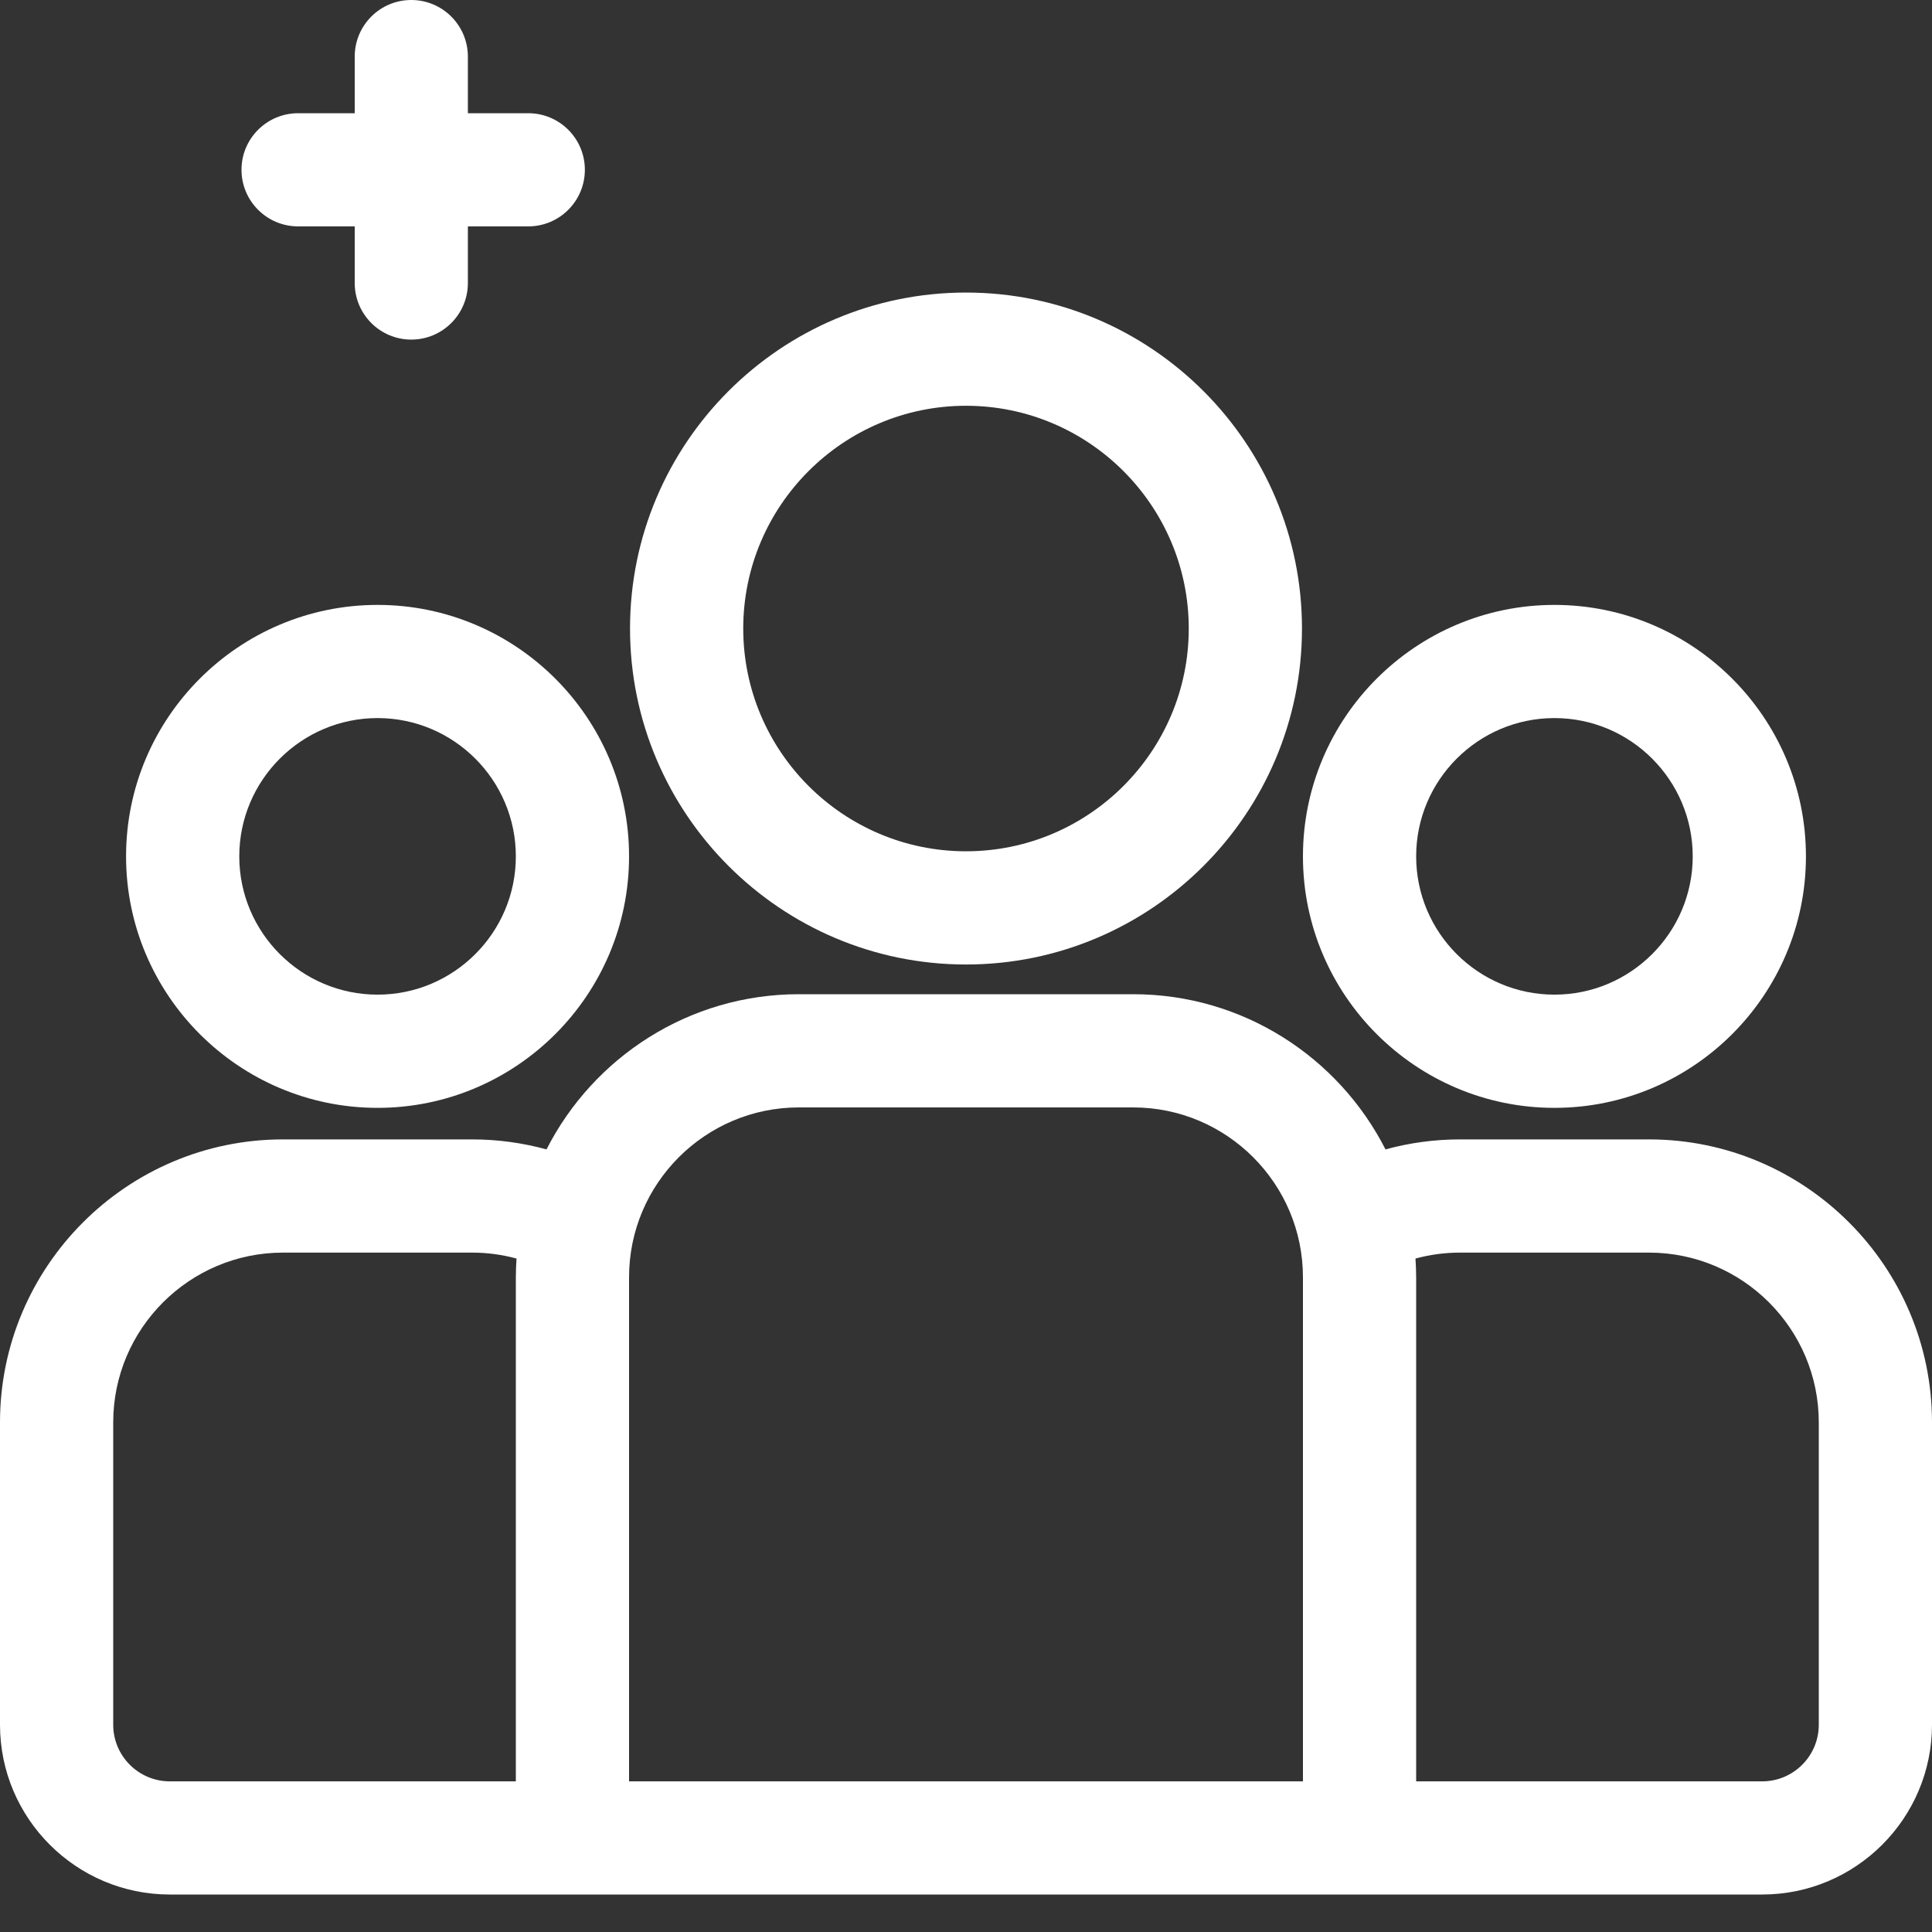
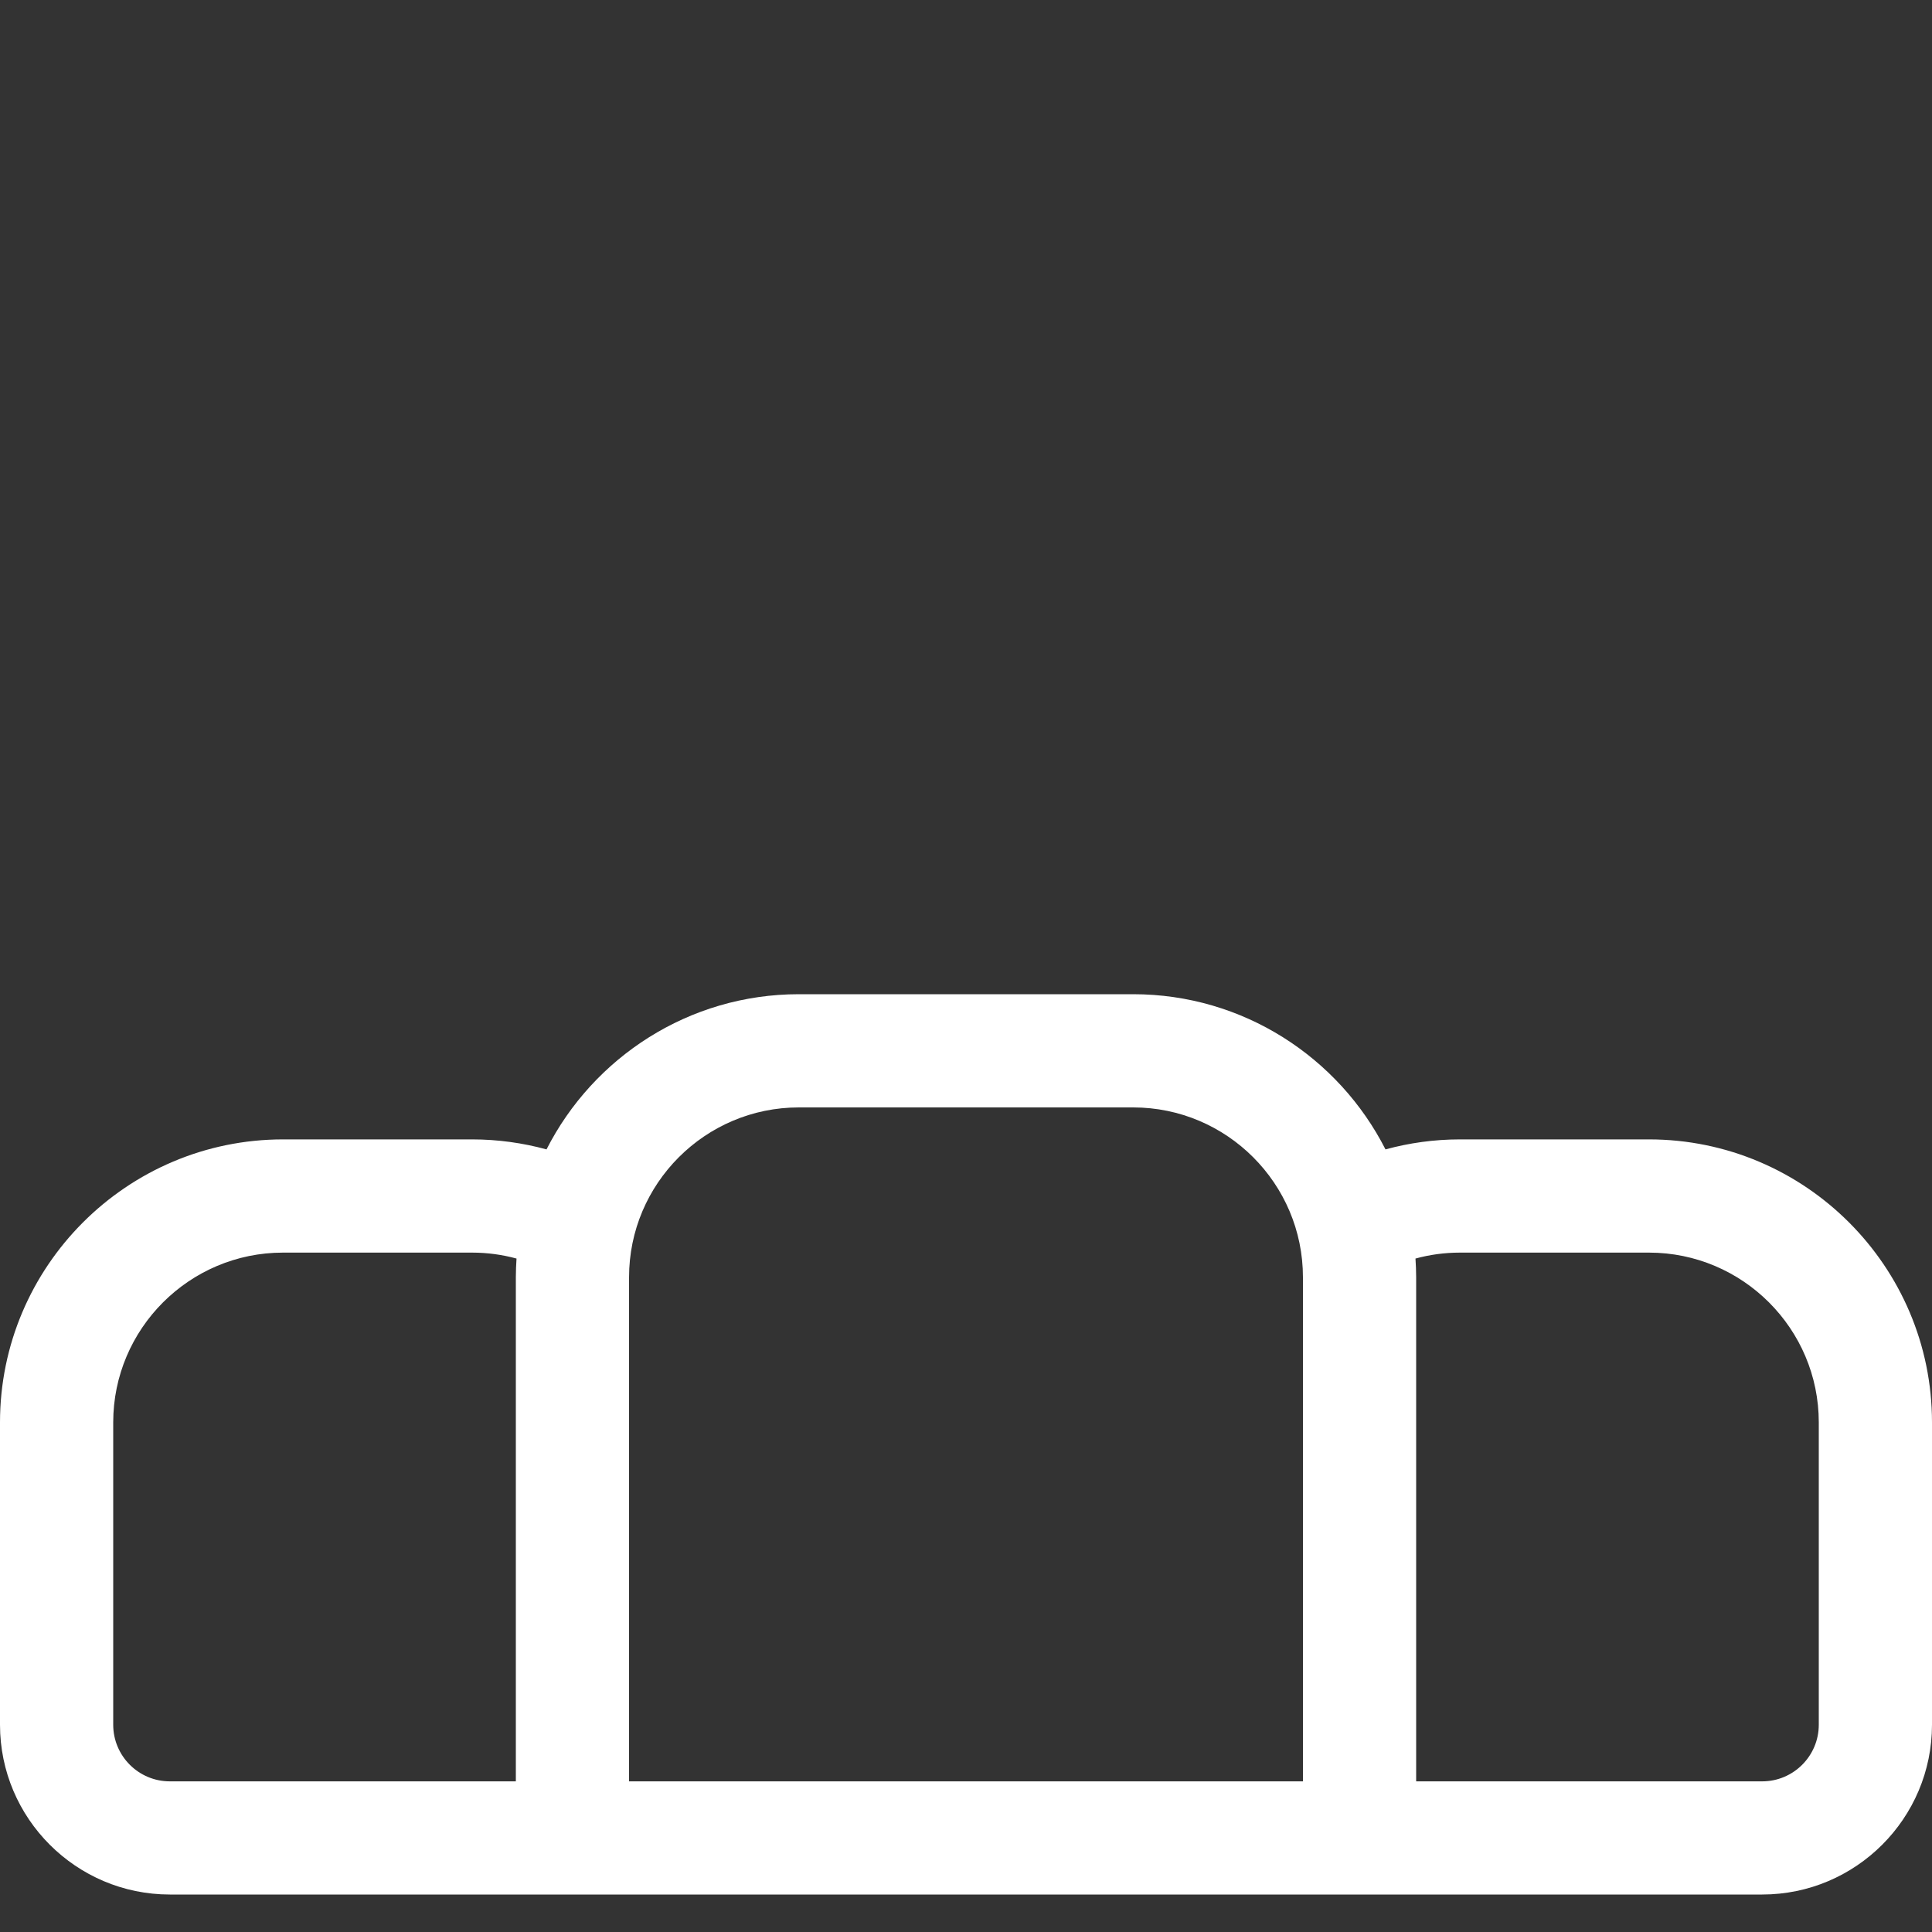
<svg xmlns="http://www.w3.org/2000/svg" width="40px" height="40px" viewBox="0 0 40 40" version="1.1">
  <rect x="0" y="0" width="40" height="40" fill="#333333" stroke="none" />
  <title>teams</title>
  <g id="Design" stroke="none" stroke-width="1" fill="none" fill-rule="evenodd">
    <g id="teams" fill="#FFFFFF" fill-rule="nonzero">
      <path d="M34.141,23.59 L30.225,23.59 C29.692,23.59 29.176,23.663 28.685,23.797 C27.717,21.893 25.739,20.584 23.461,20.584 L16.539,20.584 C14.261,20.584 12.283,21.893 11.315,23.797 C10.824,23.663 10.308,23.59 9.775,23.59 L5.859,23.59 C2.629,23.59 0,26.219 0,29.449 L0,35.709 C0,37.647 1.577,39.224 3.516,39.224 L36.484,39.224 C38.423,39.224 40,37.647 40,35.709 L40,29.449 C40,26.219 37.371,23.59 34.141,23.59 Z M10.68,26.444 L10.68,36.881 L3.516,36.881 C2.869,36.881 2.344,36.355 2.344,35.709 L2.344,29.449 C2.344,27.511 3.921,25.934 5.859,25.934 L9.775,25.934 C10.093,25.934 10.401,25.977 10.694,26.057 C10.686,26.185 10.68,26.314 10.68,26.444 Z M26.976,36.881 L13.024,36.881 L13.024,26.444 C13.024,24.505 14.601,22.928 16.539,22.928 L23.461,22.928 C25.399,22.928 26.976,24.505 26.976,26.444 L26.976,36.881 Z M37.656,35.709 C37.656,36.355 37.131,36.881 36.484,36.881 L29.32,36.881 L29.32,26.444 C29.32,26.314 29.314,26.185 29.306,26.057 C29.599,25.977 29.907,25.934 30.225,25.934 L34.141,25.934 C36.079,25.934 37.656,27.511 37.656,29.449 L37.656,35.709 Z" id="Shape" />
-       <path d="M10.937,2.344 L9.687,2.344 L9.687,1.172 C9.687,0.525 9.162,0 8.515,0 C7.868,0 7.344,0.525 7.344,1.172 L7.344,2.344 L6.172,2.344 C5.525,2.344 5,2.868 5,3.515 C5,4.162 5.525,4.687 6.172,4.687 L7.344,4.687 L7.344,5.859 C7.344,6.506 7.868,7.031 8.515,7.031 C9.162,7.031 9.687,6.506 9.687,5.859 L9.687,4.687 L10.937,4.687 C11.584,4.687 12.109,4.162 12.109,3.515 C12.109,2.868 11.584,2.344 10.937,2.344 Z" id="Path" />
-       <path d="M7.817,12.524 C4.946,12.524 2.61,14.859 2.61,17.73 C2.61,20.601 4.946,22.937 7.817,22.937 C10.688,22.937 13.024,20.601 13.024,17.73 C13.024,14.859 10.688,12.524 7.817,12.524 Z M7.817,20.593 C6.238,20.593 4.954,19.309 4.954,17.73 C4.954,16.152 6.238,14.867 7.817,14.867 C9.396,14.867 10.68,16.152 10.68,17.73 C10.68,19.309 9.396,20.593 7.817,20.593 Z" id="Shape" />
-       <path d="M20,6.057 C16.164,6.057 13.044,9.177 13.044,13.013 C13.044,16.849 16.164,19.969 20,19.969 C23.836,19.969 26.956,16.849 26.956,13.013 C26.956,9.178 23.836,6.057 20,6.057 Z M20,17.625 C17.457,17.625 15.388,15.556 15.388,13.013 C15.388,10.47 17.457,8.401 20,8.401 C22.543,8.401 24.612,10.47 24.612,13.013 C24.612,15.556 22.543,17.625 20,17.625 Z" id="Shape" />
-       <path d="M32.183,12.524 C29.312,12.524 26.976,14.859 26.976,17.73 C26.976,20.601 29.312,22.937 32.183,22.937 C35.054,22.937 37.39,20.601 37.39,17.73 C37.39,14.859 35.054,12.524 32.183,12.524 Z M32.183,20.593 C30.604,20.593 29.32,19.309 29.32,17.73 C29.32,16.152 30.604,14.867 32.183,14.867 C33.761,14.867 35.046,16.152 35.046,17.73 C35.046,19.309 33.761,20.593 32.183,20.593 Z" id="Shape" />
    </g>
  </g>
</svg>